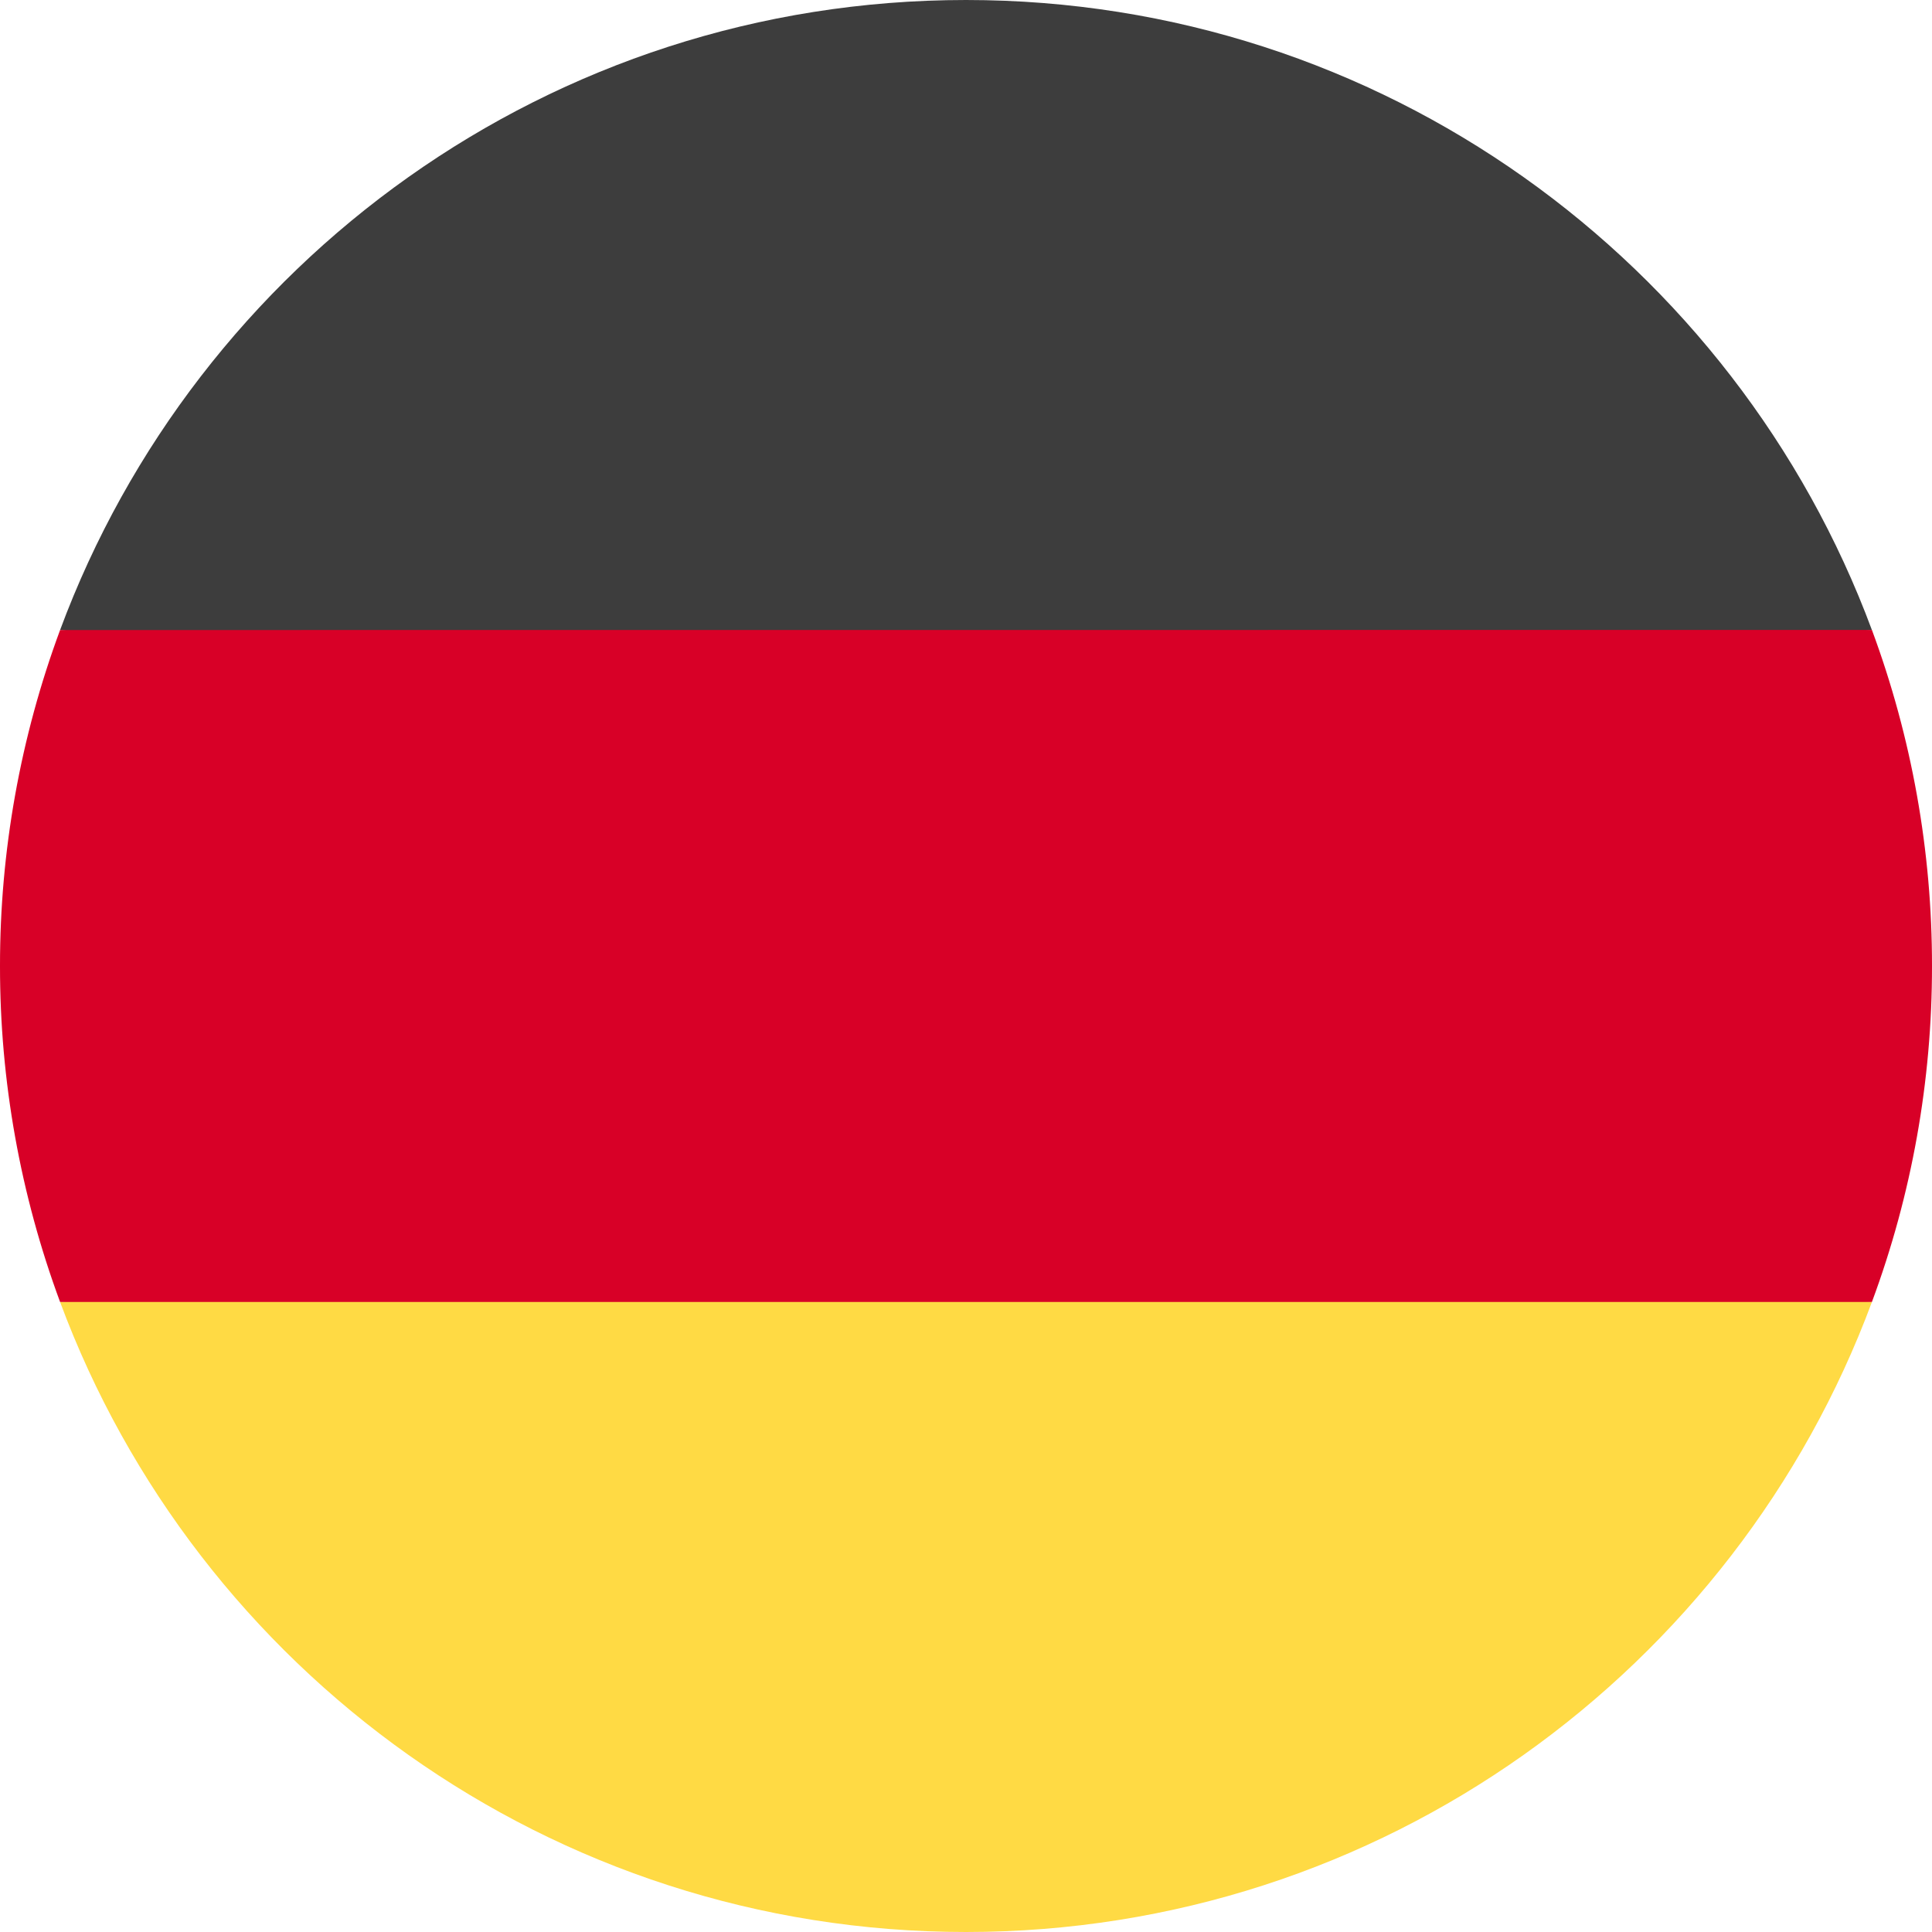
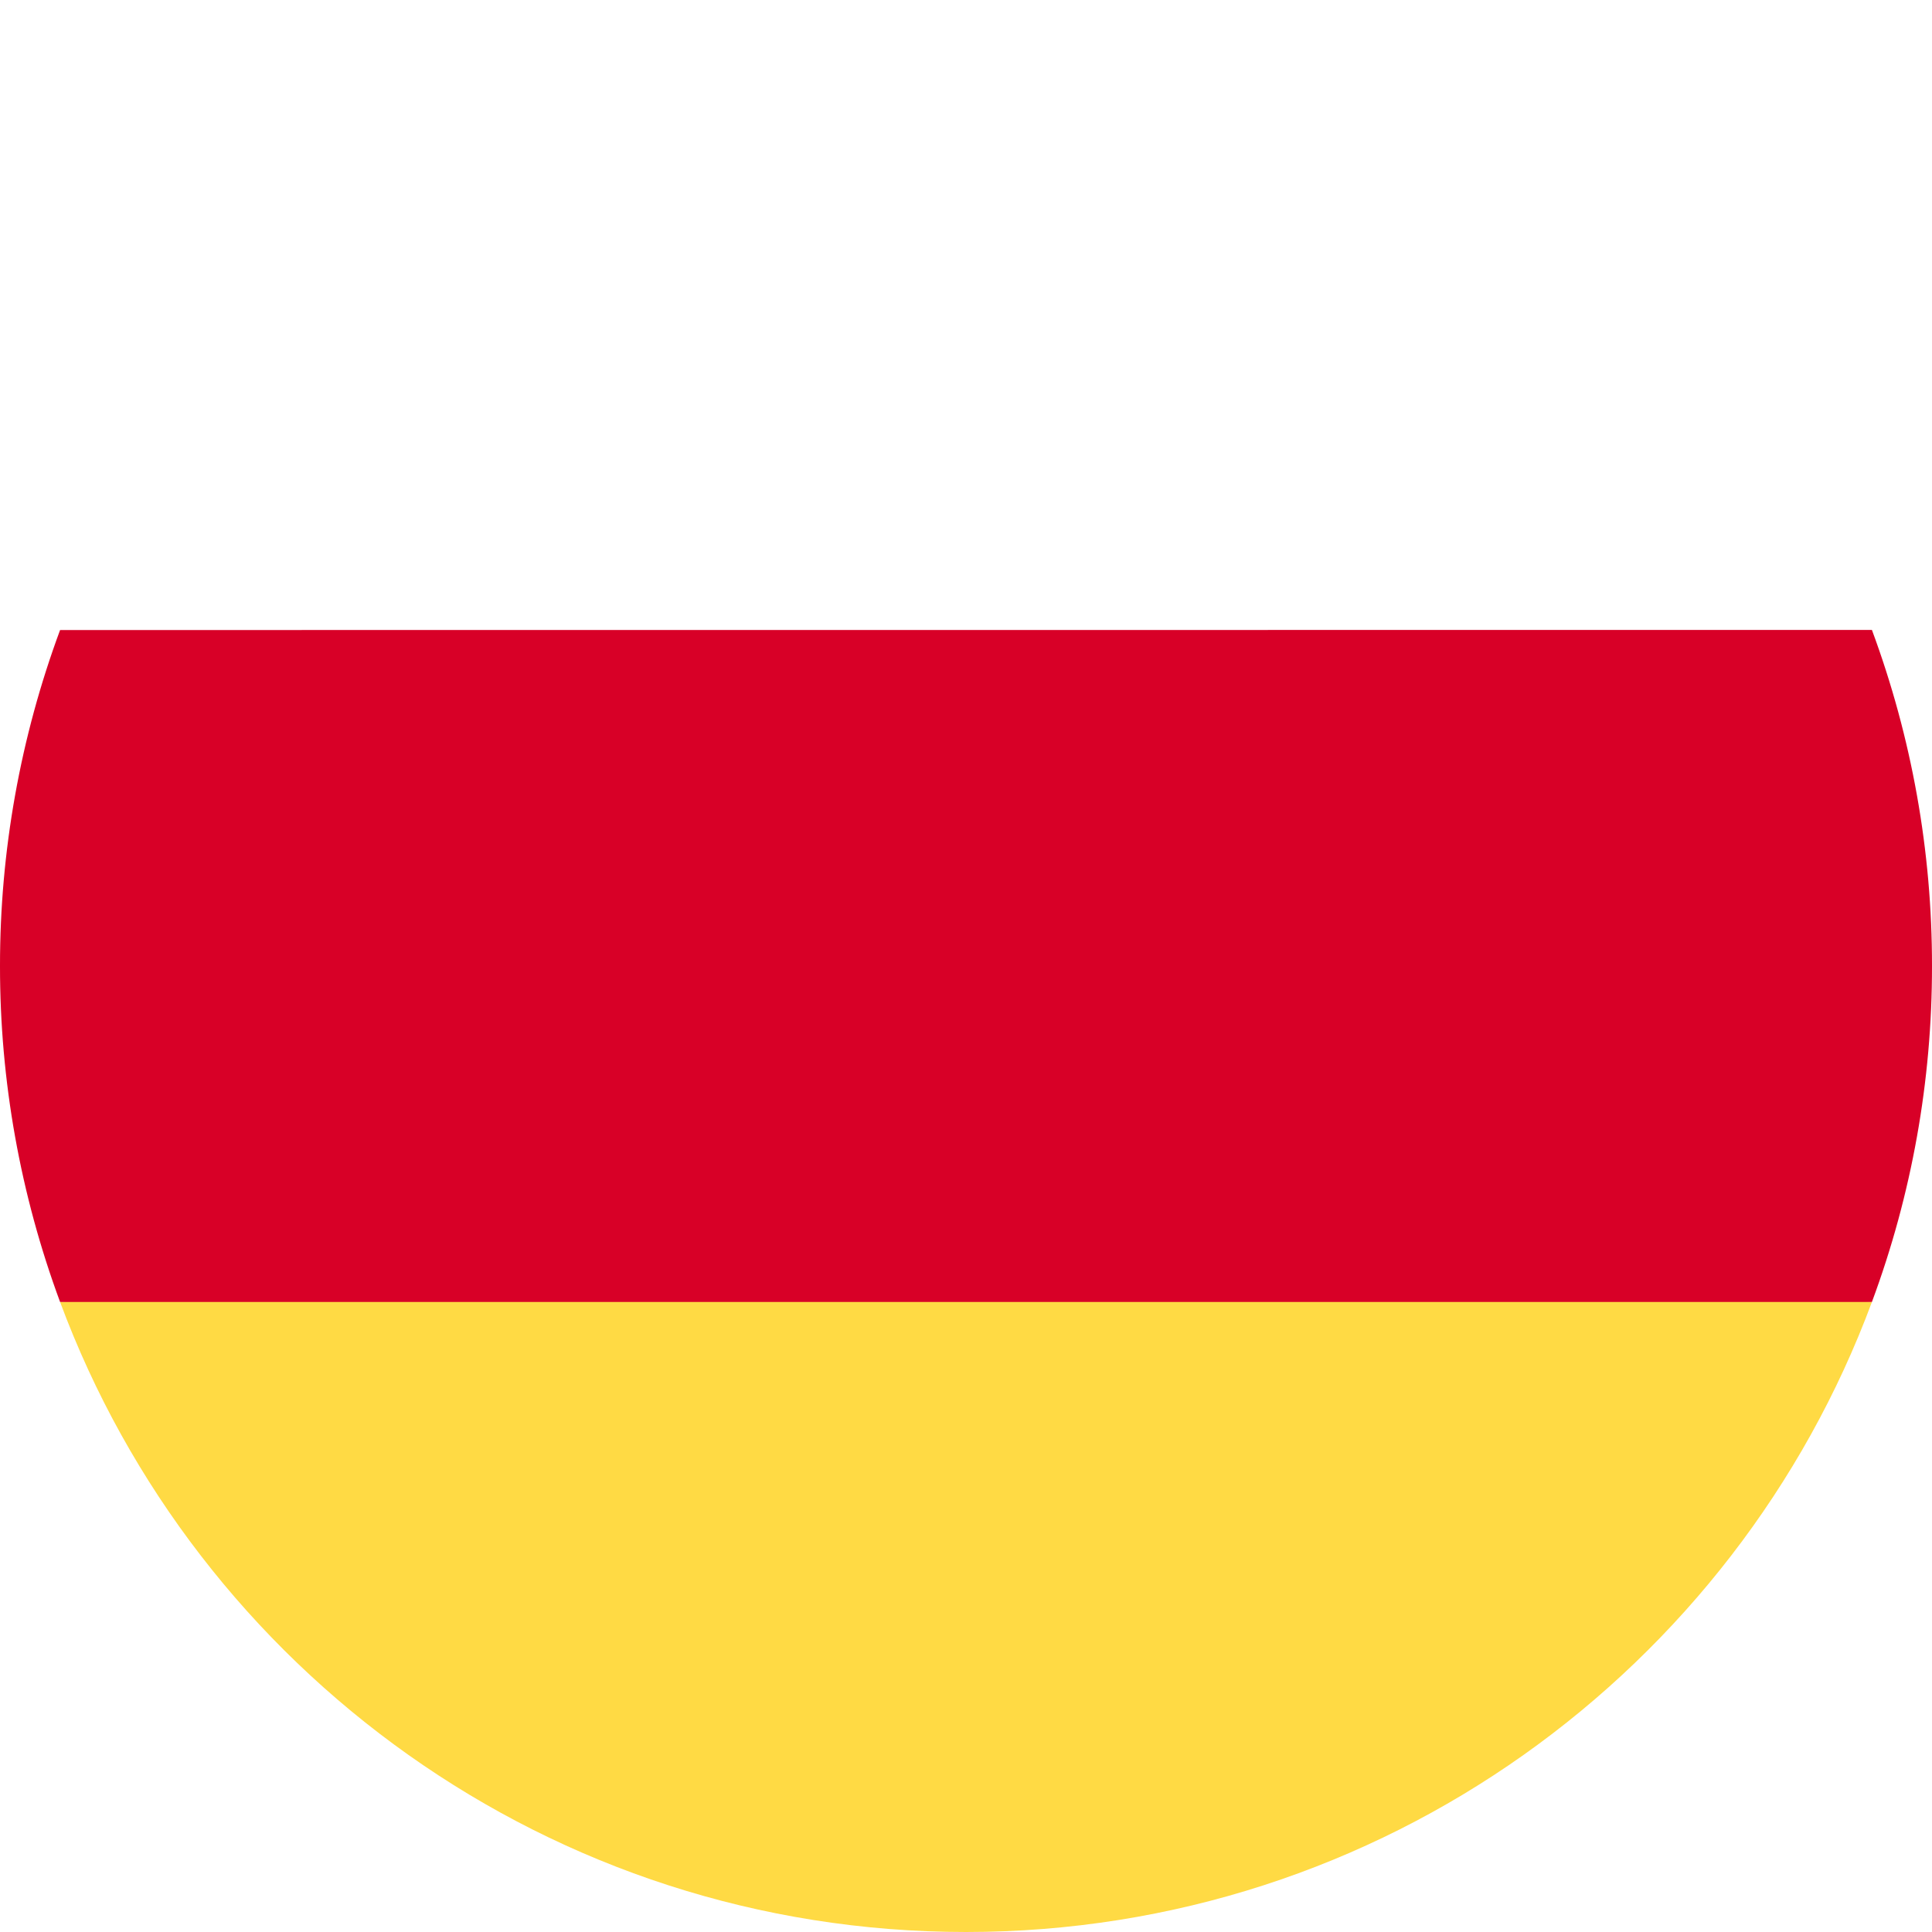
<svg xmlns="http://www.w3.org/2000/svg" width="20" height="20" viewBox="0 0 20 20" fill="none">
  <path d="M0.622 13.478C2.035 17.286 5.7 20 10 20C14.3 20 17.965 17.286 19.378 13.478L10 12.609L0.622 13.478Z" fill="#FFDA44" />
-   <path d="M10 0C5.7 0 2.035 2.714 0.622 6.522L10 7.391L19.378 6.522C17.965 2.714 14.3 0 10 0Z" fill="#3D3D3D" />
  <path d="M0.622 6.522C0.21 7.635 -0.001 8.813 4.9558e-06 10C-0.001 11.187 0.21 12.365 0.622 13.478H19.378C19.791 12.365 20.001 11.187 20 10C20.001 8.813 19.791 7.635 19.378 6.521L0.622 6.522Z" fill="#D80027" />
</svg>